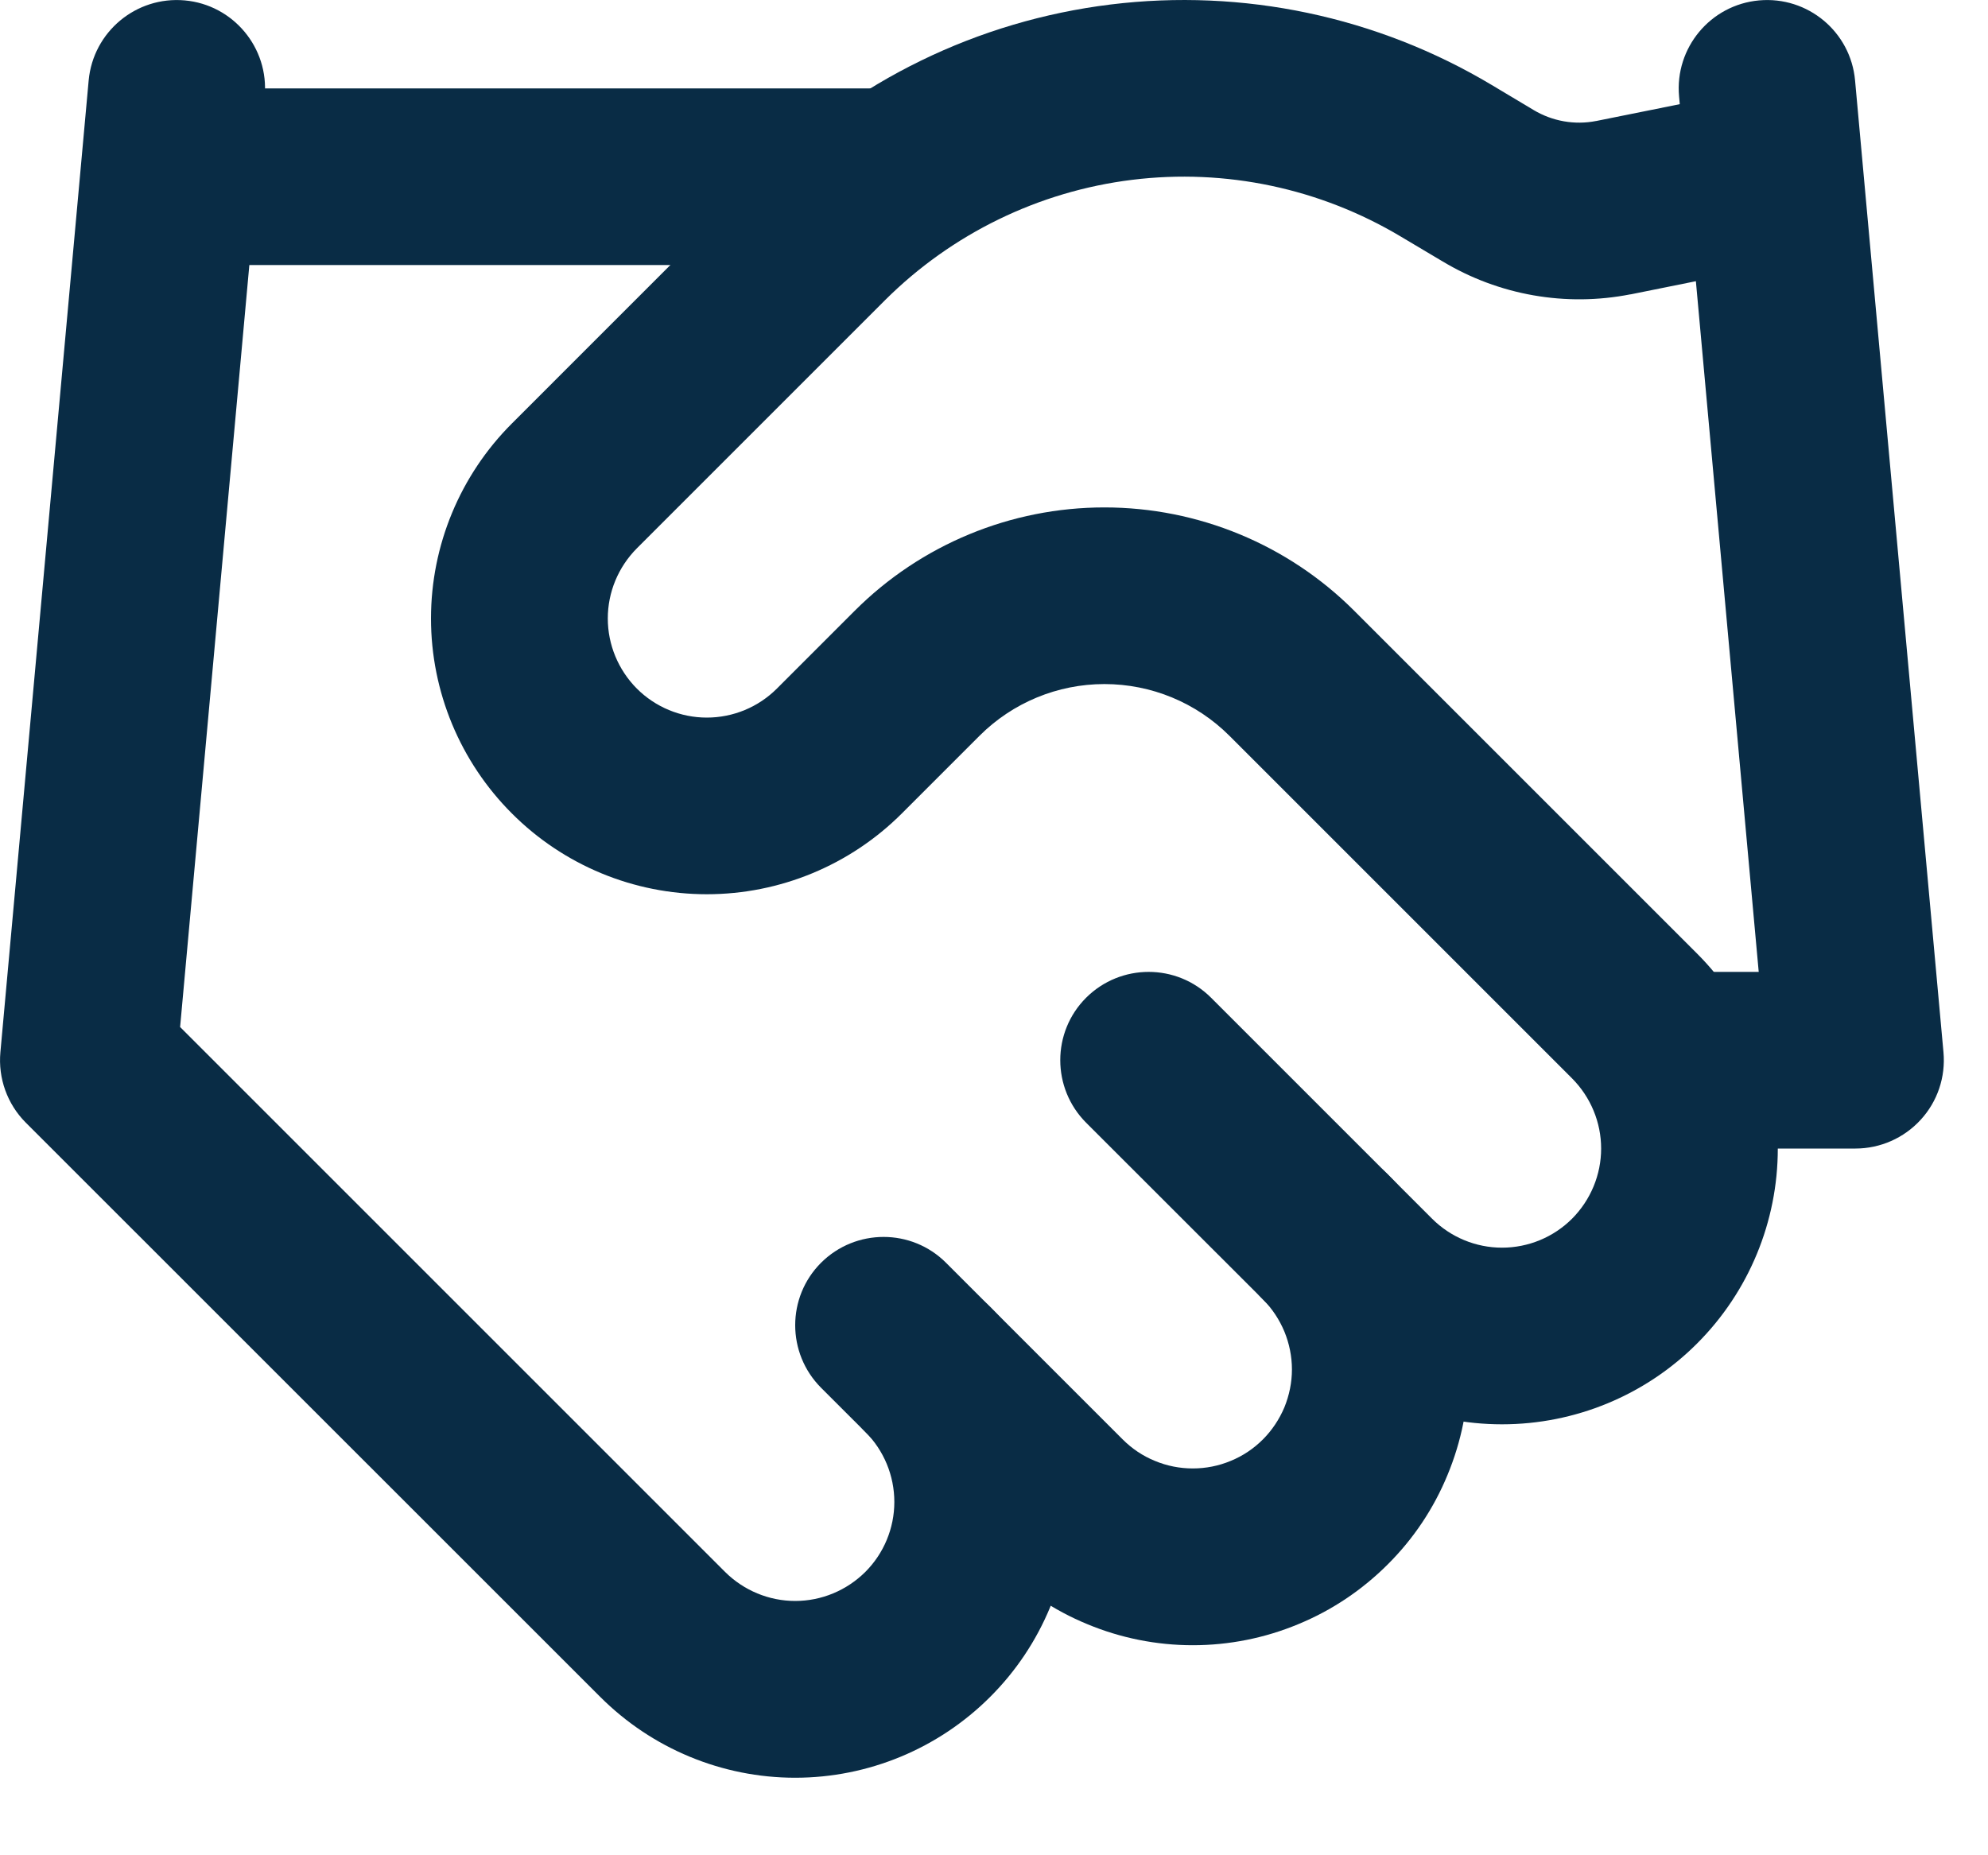
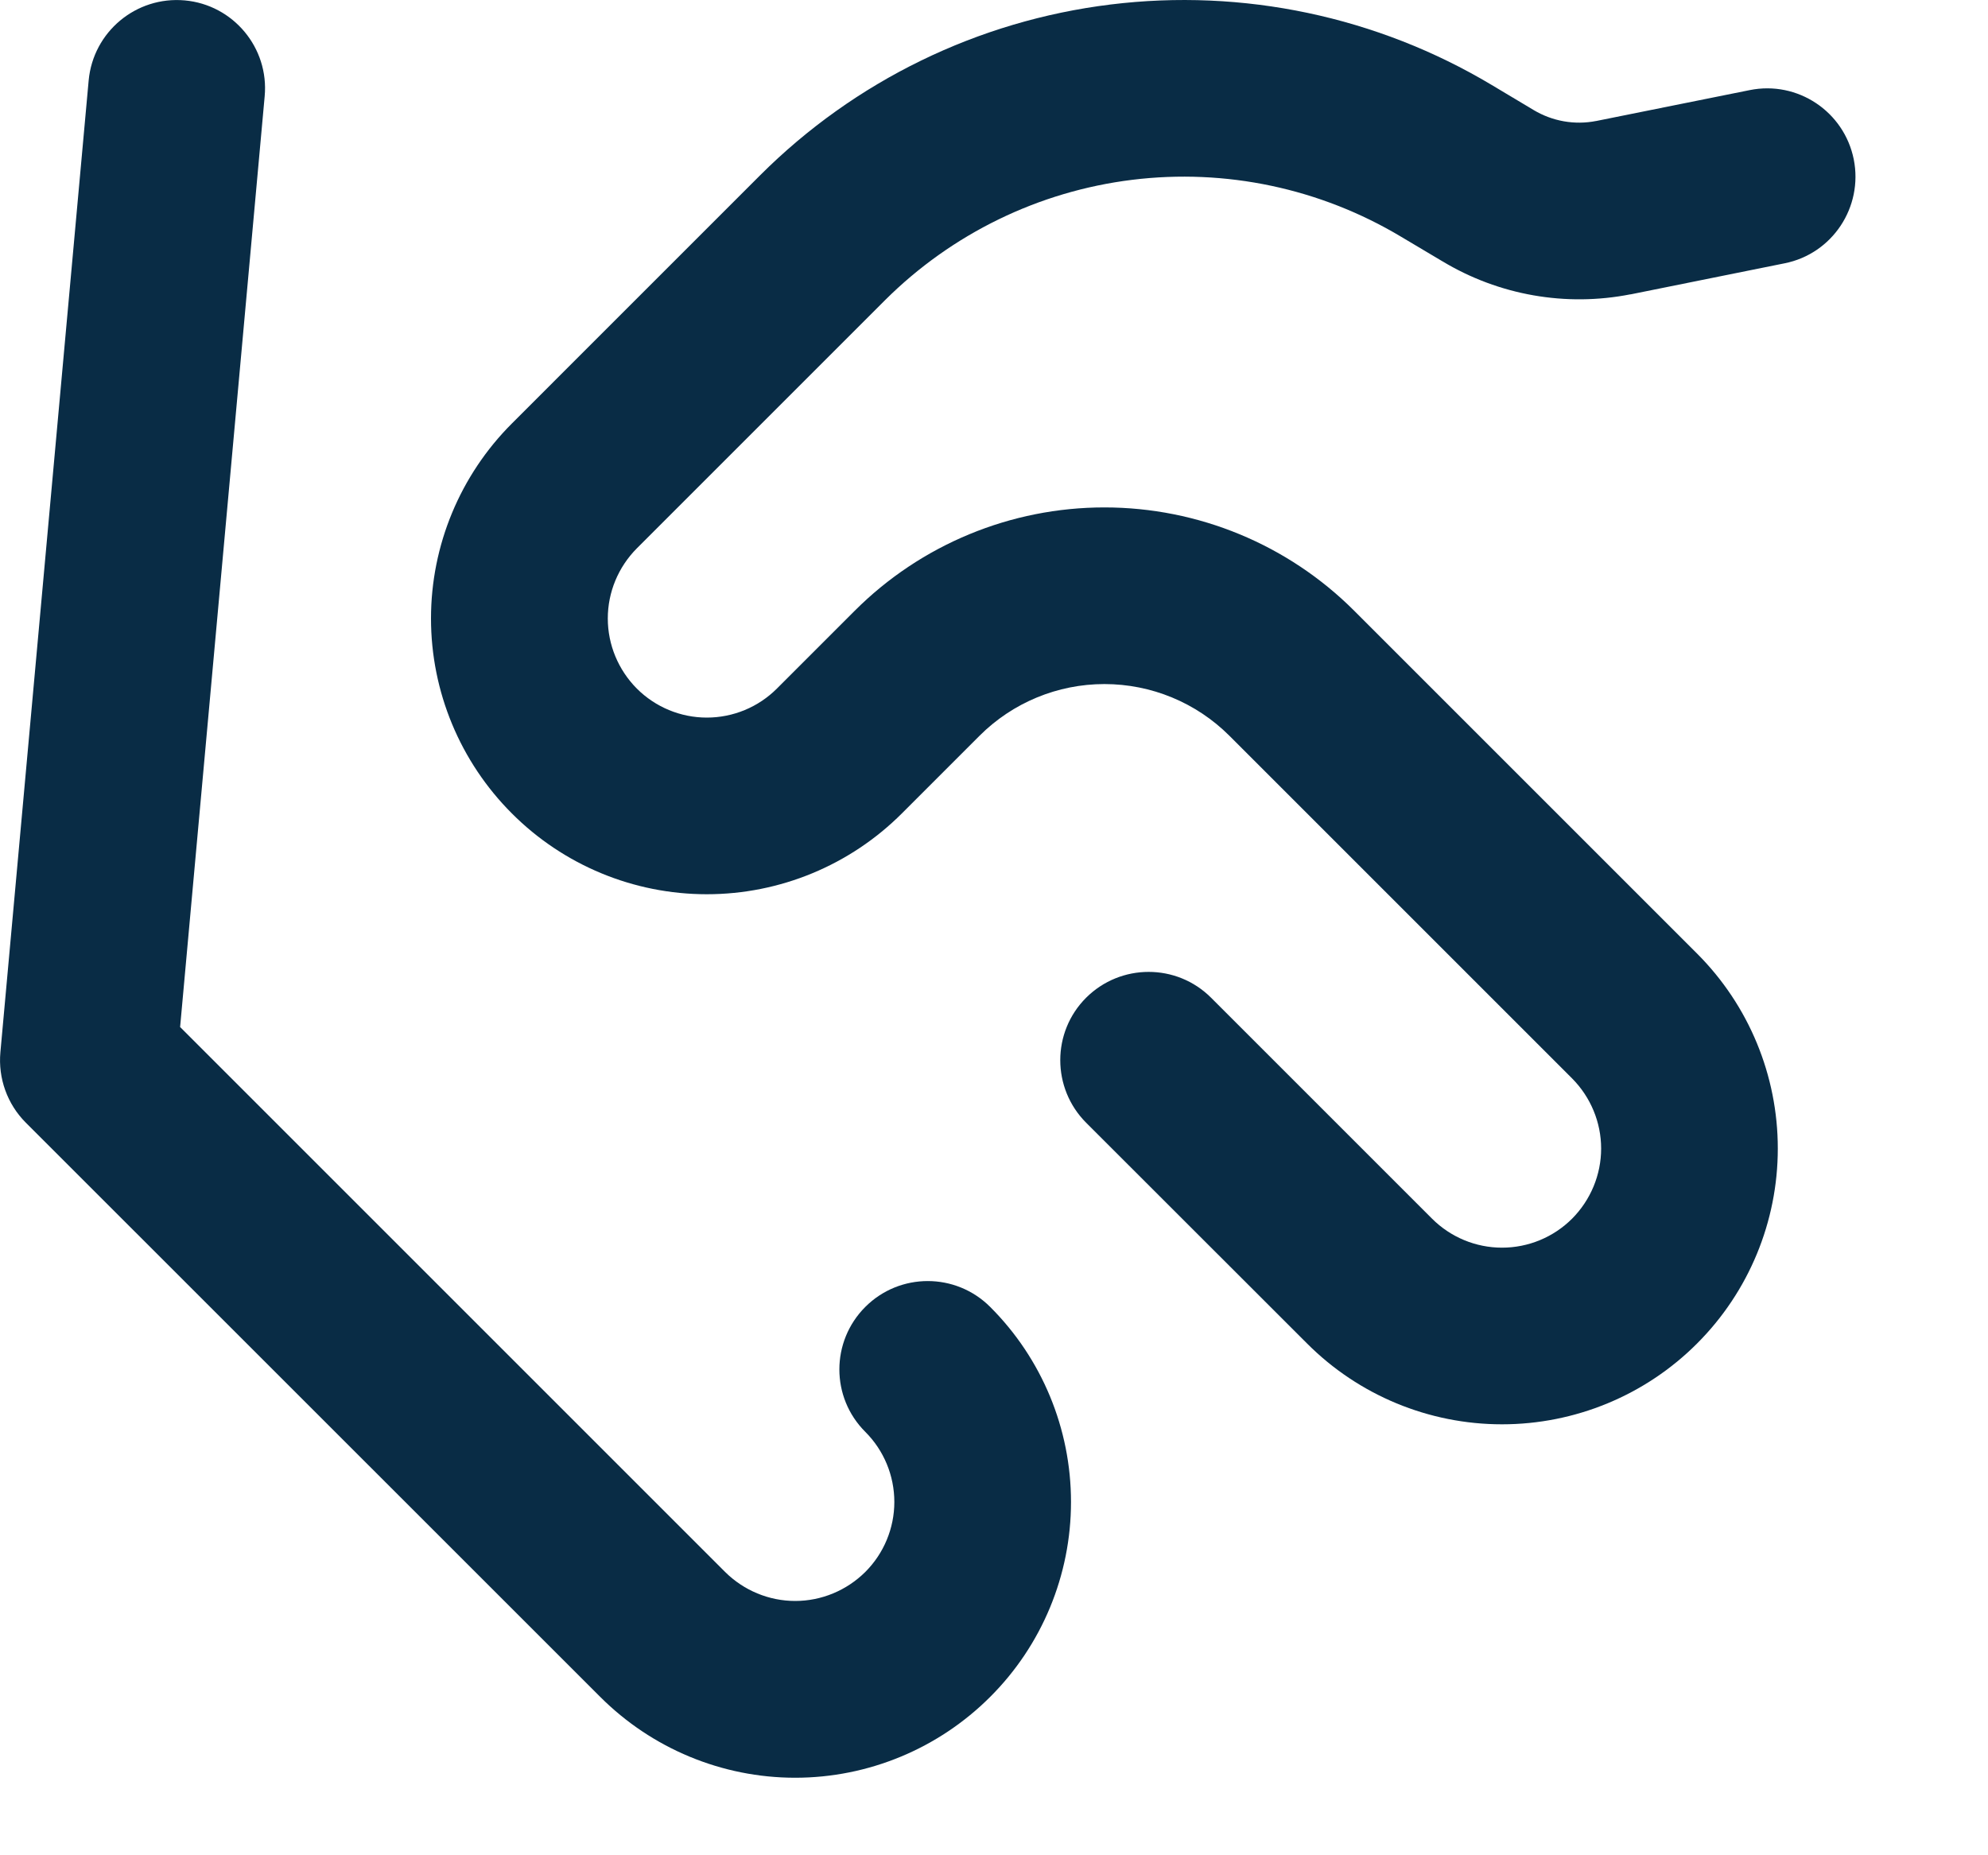
<svg xmlns="http://www.w3.org/2000/svg" width="15" height="14" viewBox="0 0 15 14" fill="none">
-   <path fill-rule="evenodd" clip-rule="evenodd" d="M9.529 8.862C9.789 8.602 10.211 8.602 10.471 8.862C10.665 9.055 10.818 9.285 10.922 9.537C11.027 9.79 11.081 10.06 11.081 10.334C11.081 10.607 11.027 10.877 10.922 11.13C10.818 11.383 10.665 11.612 10.471 11.805C10.278 11.998 10.049 12.152 9.796 12.256C9.544 12.361 9.273 12.415 9 12.415C8.727 12.415 8.456 12.361 8.204 12.256C7.951 12.152 7.722 11.998 7.529 11.805L6.195 10.472C5.935 10.211 5.935 9.789 6.195 9.529C6.456 9.269 6.878 9.269 7.138 9.529L8.471 10.862C8.541 10.932 8.623 10.987 8.714 11.024C8.805 11.062 8.902 11.081 9 11.081C9.098 11.081 9.195 11.062 9.286 11.024C9.377 10.987 9.459 10.932 9.529 10.862C9.598 10.793 9.653 10.71 9.691 10.62C9.728 10.529 9.748 10.432 9.748 10.334C9.748 10.236 9.728 10.138 9.691 10.048C9.653 9.957 9.598 9.874 9.529 9.805C9.268 9.545 9.268 9.123 9.529 8.862Z" fill="#092C45" />
  <path fill-rule="evenodd" clip-rule="evenodd" d="M10.571 1.786C9.961 1.421 9.247 1.27 8.542 1.357C7.837 1.444 7.181 1.764 6.678 2.265C6.678 2.266 6.678 2.265 6.678 2.265L4.805 4.138C4.665 4.279 4.586 4.469 4.586 4.667C4.586 4.865 4.665 5.055 4.805 5.196C4.945 5.336 5.135 5.415 5.333 5.415C5.532 5.415 5.722 5.336 5.862 5.196L6.449 4.609C6.949 4.109 7.627 3.829 8.333 3.829C9.04 3.829 9.718 4.109 10.218 4.609L12.805 7.196C13.195 7.586 13.414 8.115 13.414 8.667C13.414 9.219 13.195 9.748 12.805 10.138C12.415 10.529 11.885 10.748 11.333 10.748C10.781 10.748 10.252 10.529 9.862 10.138L8.195 8.472C7.935 8.211 7.935 7.789 8.195 7.529C8.456 7.269 8.878 7.269 9.138 7.529L10.805 9.196C10.945 9.336 11.135 9.415 11.333 9.415C11.532 9.415 11.722 9.336 11.862 9.196C12.002 9.055 12.081 8.865 12.081 8.667C12.081 8.469 12.002 8.279 11.862 8.138L9.276 5.552C9.026 5.302 8.687 5.162 8.333 5.162C7.98 5.162 7.641 5.302 7.391 5.552L6.805 6.138C6.414 6.529 5.885 6.748 5.333 6.748C4.781 6.748 4.252 6.529 3.862 6.138C3.472 5.748 3.252 5.219 3.252 4.667C3.252 4.115 3.472 3.586 3.862 3.196L5.736 1.322C6.449 0.61 7.379 0.157 8.379 0.034C9.378 -0.089 10.39 0.124 11.255 0.641C11.255 0.641 11.255 0.641 11.255 0.641L11.568 0.828C11.569 0.828 11.57 0.829 11.571 0.83C11.713 0.915 11.881 0.945 12.043 0.913C12.044 0.913 12.044 0.913 12.044 0.913L13.202 0.68C13.563 0.607 13.914 0.841 13.987 1.202C14.059 1.563 13.826 1.915 13.465 1.987L12.305 2.221C12.304 2.221 12.303 2.221 12.302 2.221C11.815 2.317 11.309 2.228 10.884 1.972C10.883 1.972 10.883 1.971 10.882 1.971L10.571 1.786Z" fill="#092C45" />
-   <path fill-rule="evenodd" clip-rule="evenodd" d="M13.273 0.003C13.64 -0.03 13.964 0.24 13.997 0.607L14.664 7.94C14.681 8.127 14.619 8.312 14.492 8.45C14.366 8.588 14.187 8.667 14 8.667H12.667C12.299 8.667 12 8.369 12 8C12 7.632 12.299 7.334 12.667 7.334H13.27L12.669 0.727C12.636 0.361 12.906 0.036 13.273 0.003Z" fill="#092C45" />
  <path fill-rule="evenodd" clip-rule="evenodd" d="M1.394 0.003C1.76 0.036 2.031 0.361 1.997 0.727L1.359 7.75L5.471 11.862C5.612 12.002 5.802 12.081 6 12.081C6.198 12.081 6.388 12.002 6.529 11.862C6.669 11.722 6.748 11.532 6.748 11.334C6.748 11.135 6.669 10.945 6.529 10.805C6.268 10.545 6.268 10.123 6.529 9.862C6.789 9.602 7.211 9.602 7.471 9.862C7.862 10.252 8.081 10.782 8.081 11.334C8.081 11.886 7.862 12.415 7.471 12.805C7.081 13.195 6.552 13.415 6 13.415C5.448 13.415 4.919 13.195 4.529 12.805L0.195 8.472C0.055 8.332 -0.015 8.137 0.003 7.94L0.669 0.607C0.703 0.24 1.027 -0.03 1.394 0.003Z" fill="#092C45" />
-   <path fill-rule="evenodd" clip-rule="evenodd" d="M0.667 1.334C0.667 0.965 0.965 0.667 1.333 0.667H6.667C7.035 0.667 7.333 0.965 7.333 1.334C7.333 1.702 7.035 2 6.667 2H1.333C0.965 2 0.667 1.702 0.667 1.334Z" fill="#092C45" />
</svg>